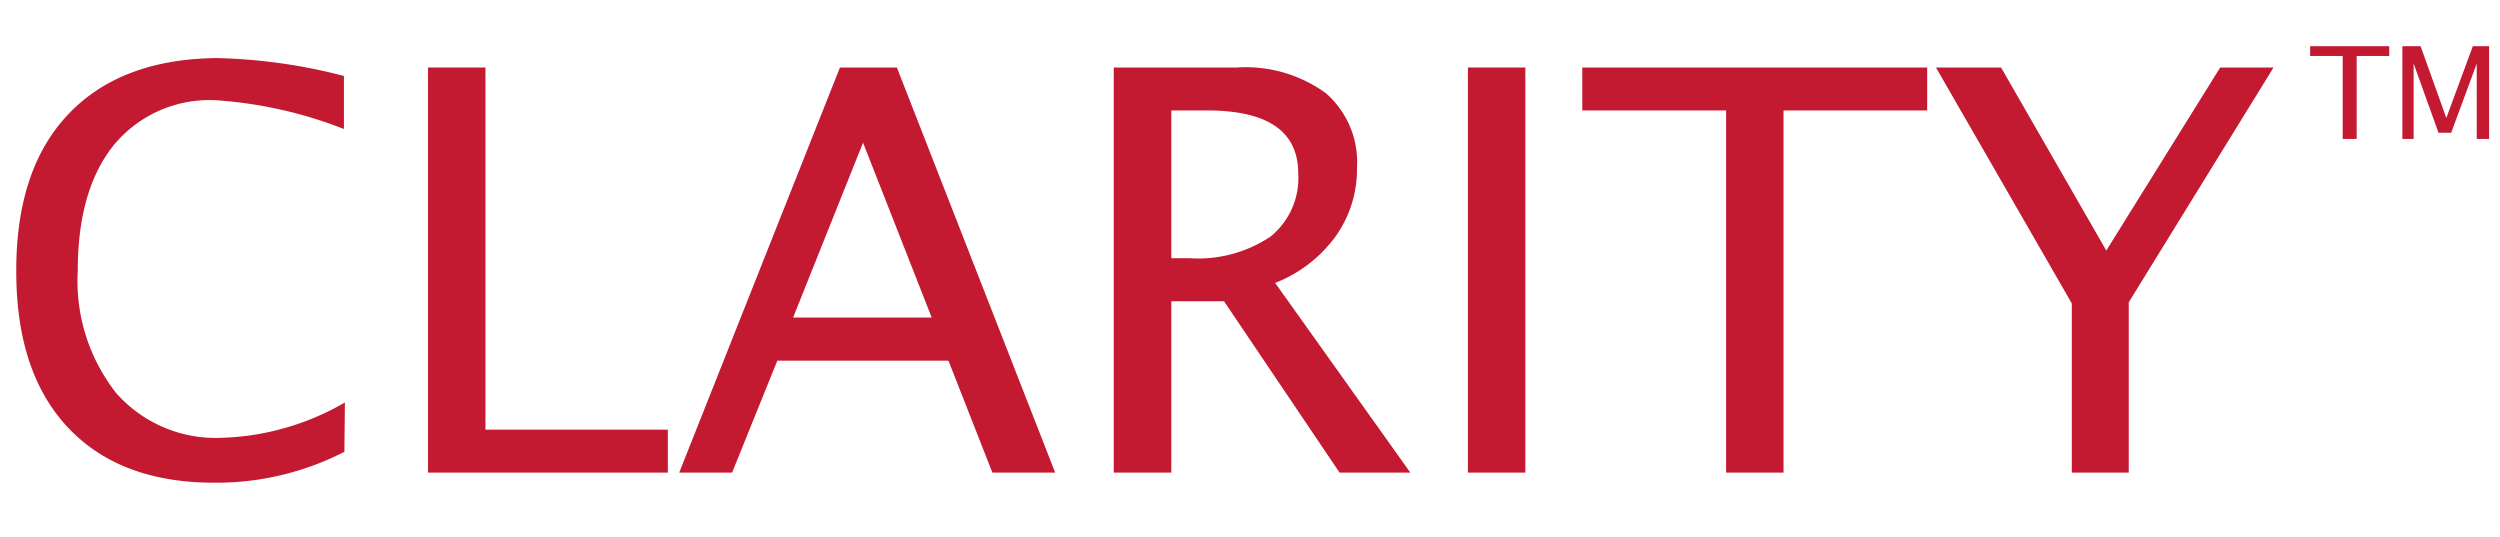
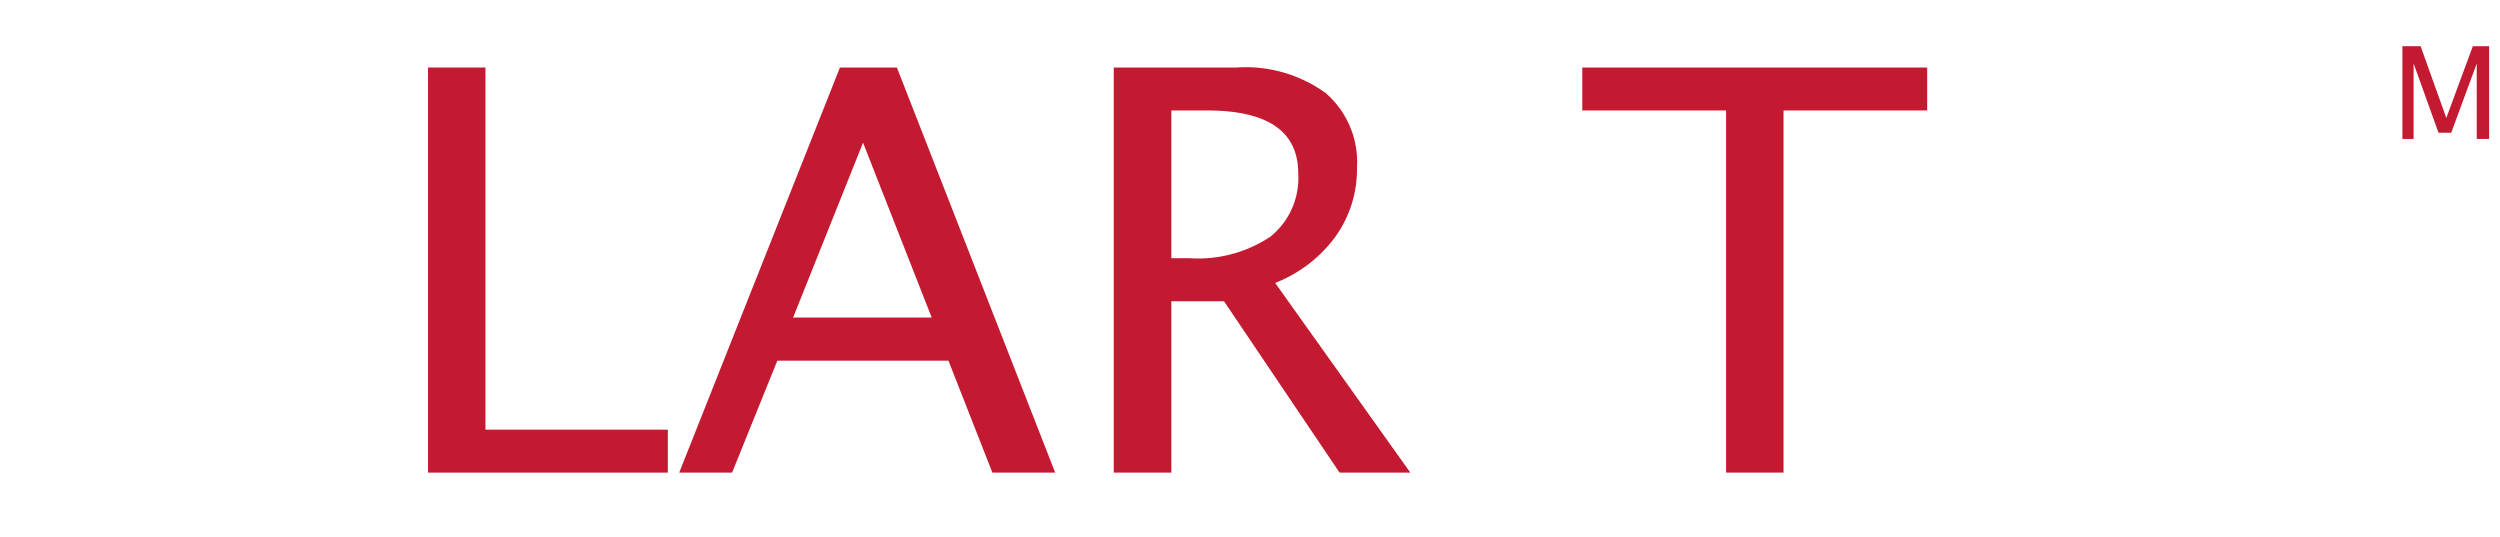
<svg xmlns="http://www.w3.org/2000/svg" width="153.67" height="33" viewBox="0 0 153.67 33">
  <defs>
    <style>
      .cls-1 {
        fill: #c31931;
      }
    </style>
  </defs>
  <title>Clarity_logo</title>
  <g id="_04-Clarity" data-name="04-Clarity">
    <g>
      <g>
-         <path class="cls-1" d="M21.17,27.77a17.2,17.2,0,0,1-8,1.9q-5.81,0-9-3.4T1,16.61Q1,10.37,4.22,7t9.1-3.43a33.66,33.66,0,0,1,7.82,1.1V7.93a26.34,26.34,0,0,0-7.89-1.77A7.63,7.63,0,0,0,7,8.91q-2.22,2.75-2.22,7.74a11.13,11.13,0,0,0,2.37,7.52,8.15,8.15,0,0,0,6.5,2.74,16,16,0,0,0,7.55-2.17Z" />
        <path class="cls-1" d="M26.31,29.05V4.15h3.53V26.41H41.05v2.64Z" />
        <path class="cls-1" d="M41.75,29.05l9.88-24.9h3.5l9.73,24.9H61l-2.7-6.88H47.78L45,29.05Zm7-9.53h8.52L53.05,8.77Z" />
        <path class="cls-1" d="M68.46,29.05V4.15H76a8.39,8.39,0,0,1,5.5,1.58,5.62,5.62,0,0,1,1.91,4.59,7.08,7.08,0,0,1-1.32,4.22,8.33,8.33,0,0,1-3.71,2.85l8.31,11.66H82.34l-7.1-10.53H72V29.05ZM72,15.87H73.1a8,8,0,0,0,5-1.33,4.63,4.63,0,0,0,1.7-3.88q0-3.87-5.6-3.87H72Z" />
-         <path class="cls-1" d="M90.23,29.05V4.15h3.53v24.9Z" />
        <path class="cls-1" d="M106.1,29.05V6.79H97.26V4.15h21.2V6.79h-8.83V29.05Z" />
-         <path class="cls-1" d="M127.35,29.05V18.65L119,4.15h4l6.47,11.25,7-11.25h3.28l-8.9,14.43V29.05Z" />
      </g>
      <g>
-         <path class="cls-1" d="M144,8.54V3.44h-2v-.6h4.86v.6h-2v5.1Z" />
        <path class="cls-1" d="M147.67,8.54V2.84h1.12l1.58,4.41L152,2.84h1v5.7h-.76V3.91l-1.57,4.25h-.78L148.36,3.9V8.54Z" />
      </g>
    </g>
  </g>
</svg>